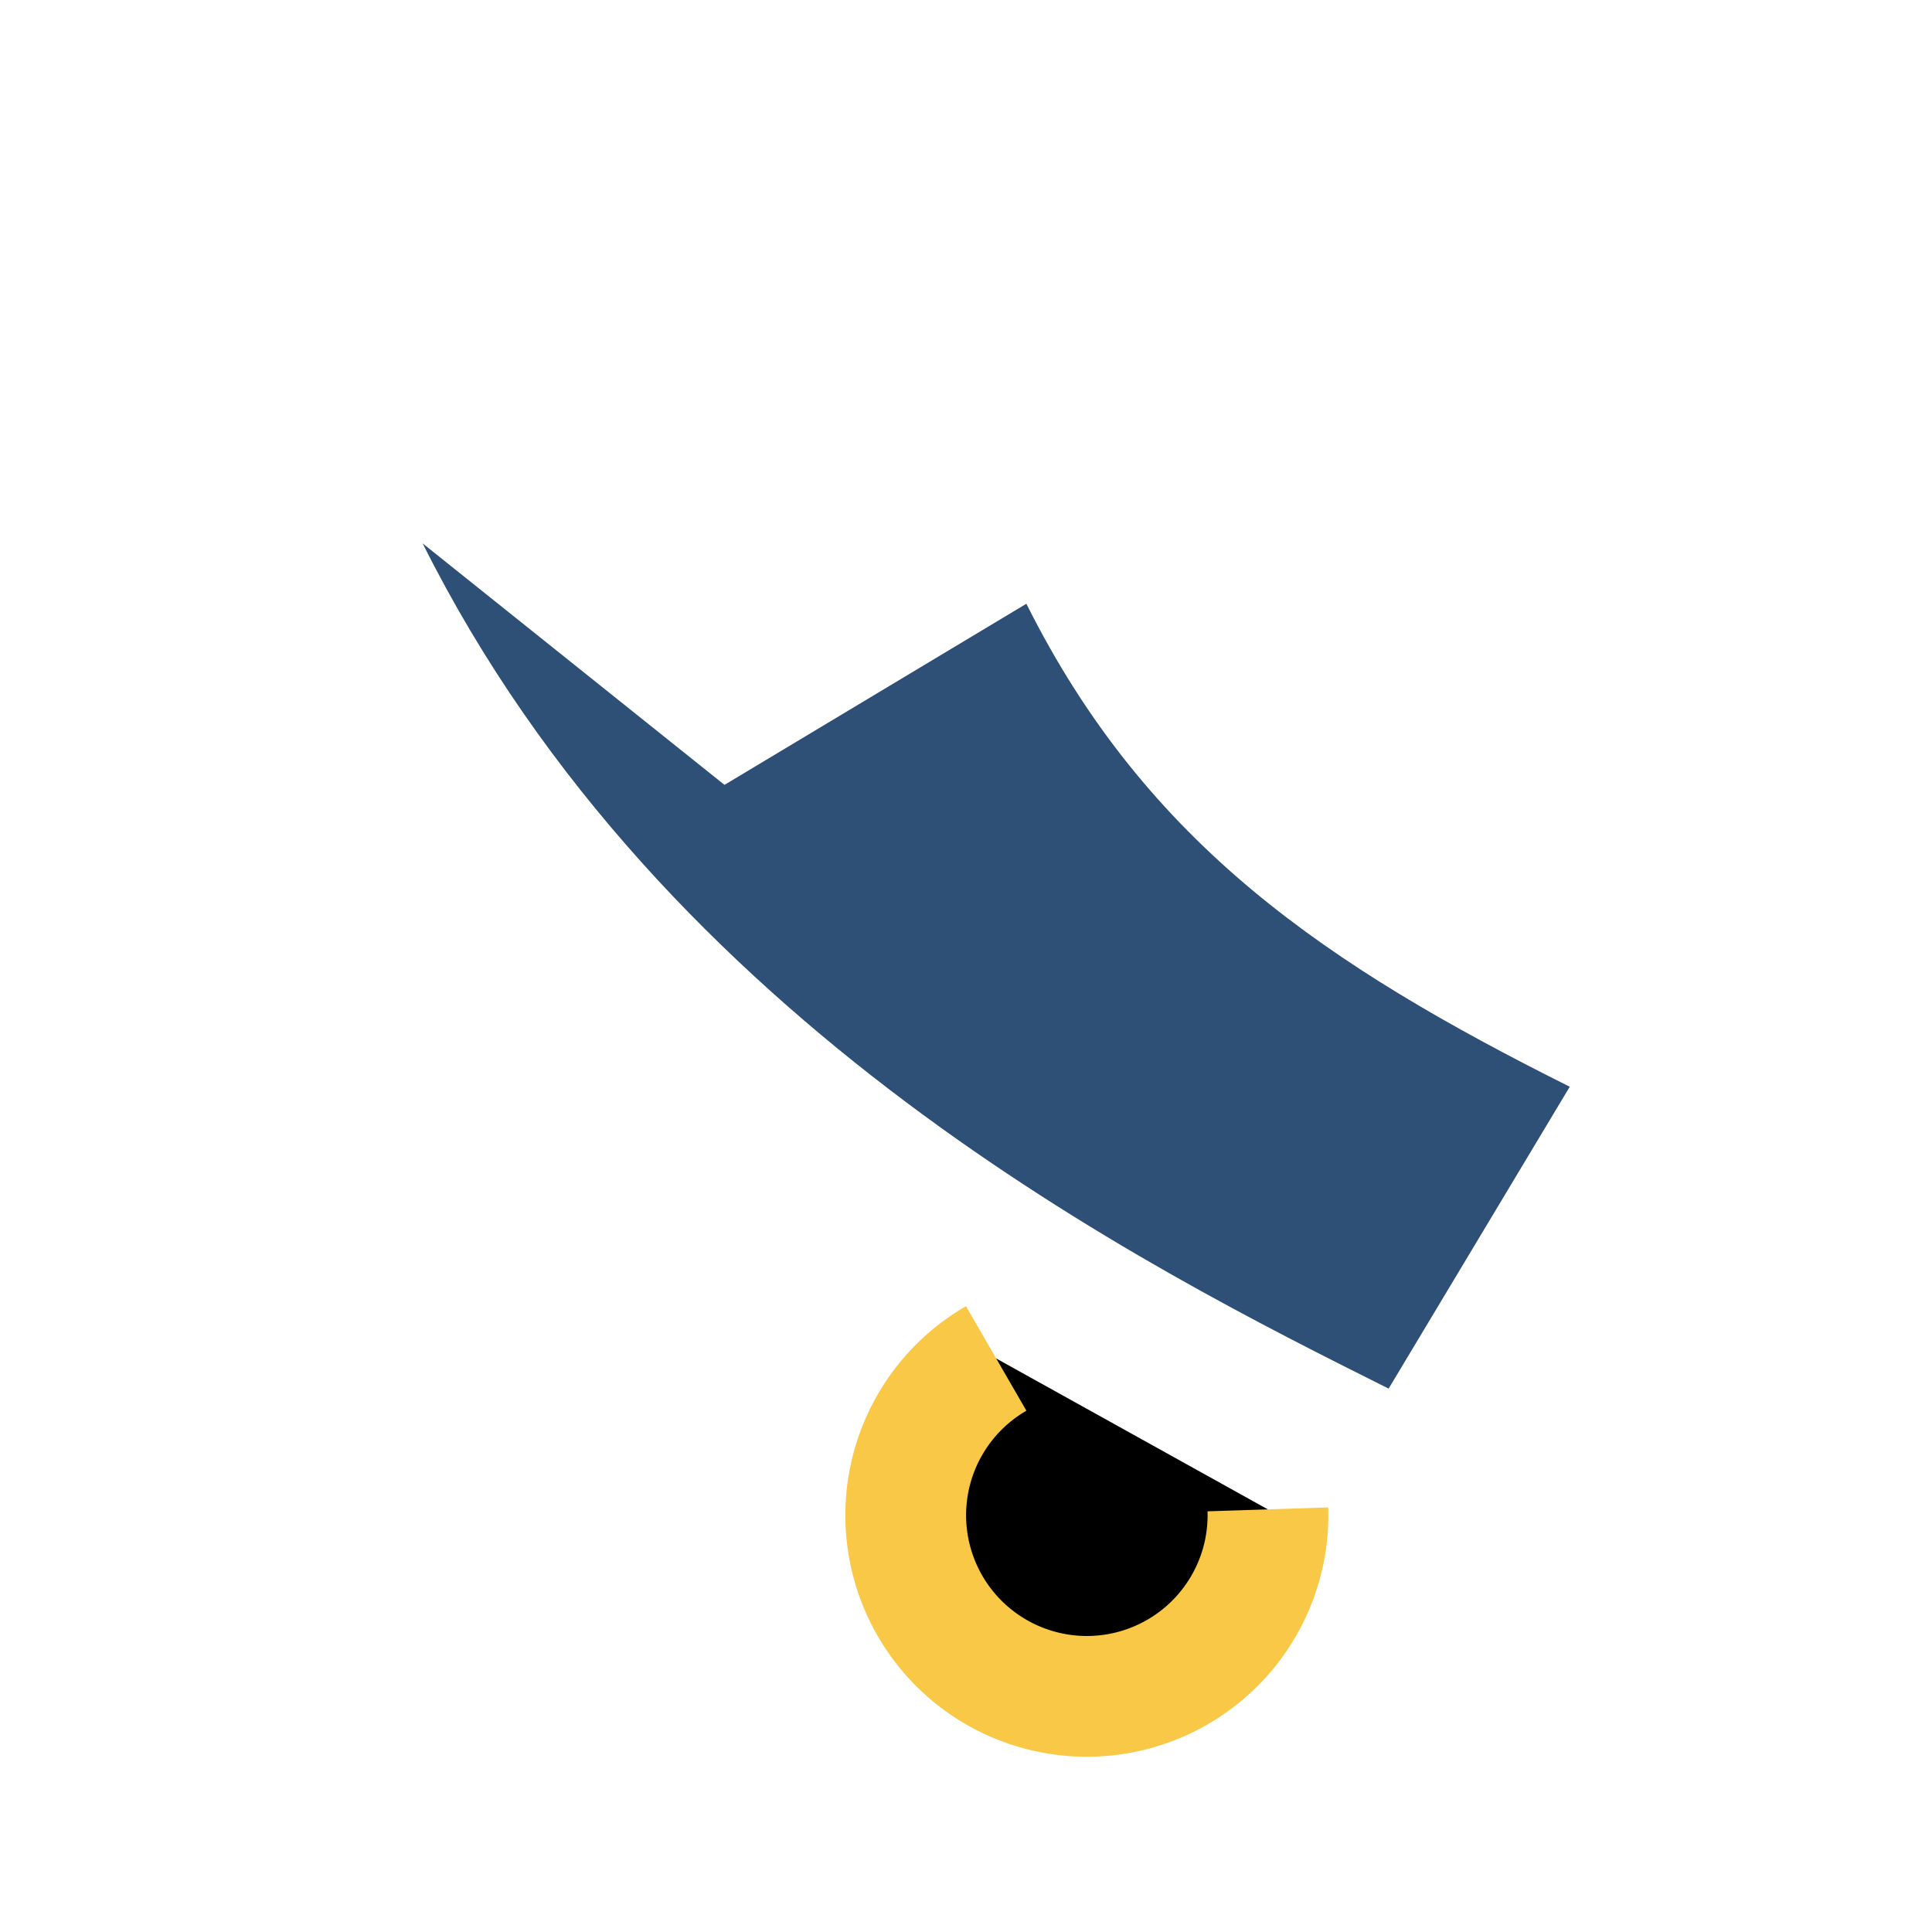
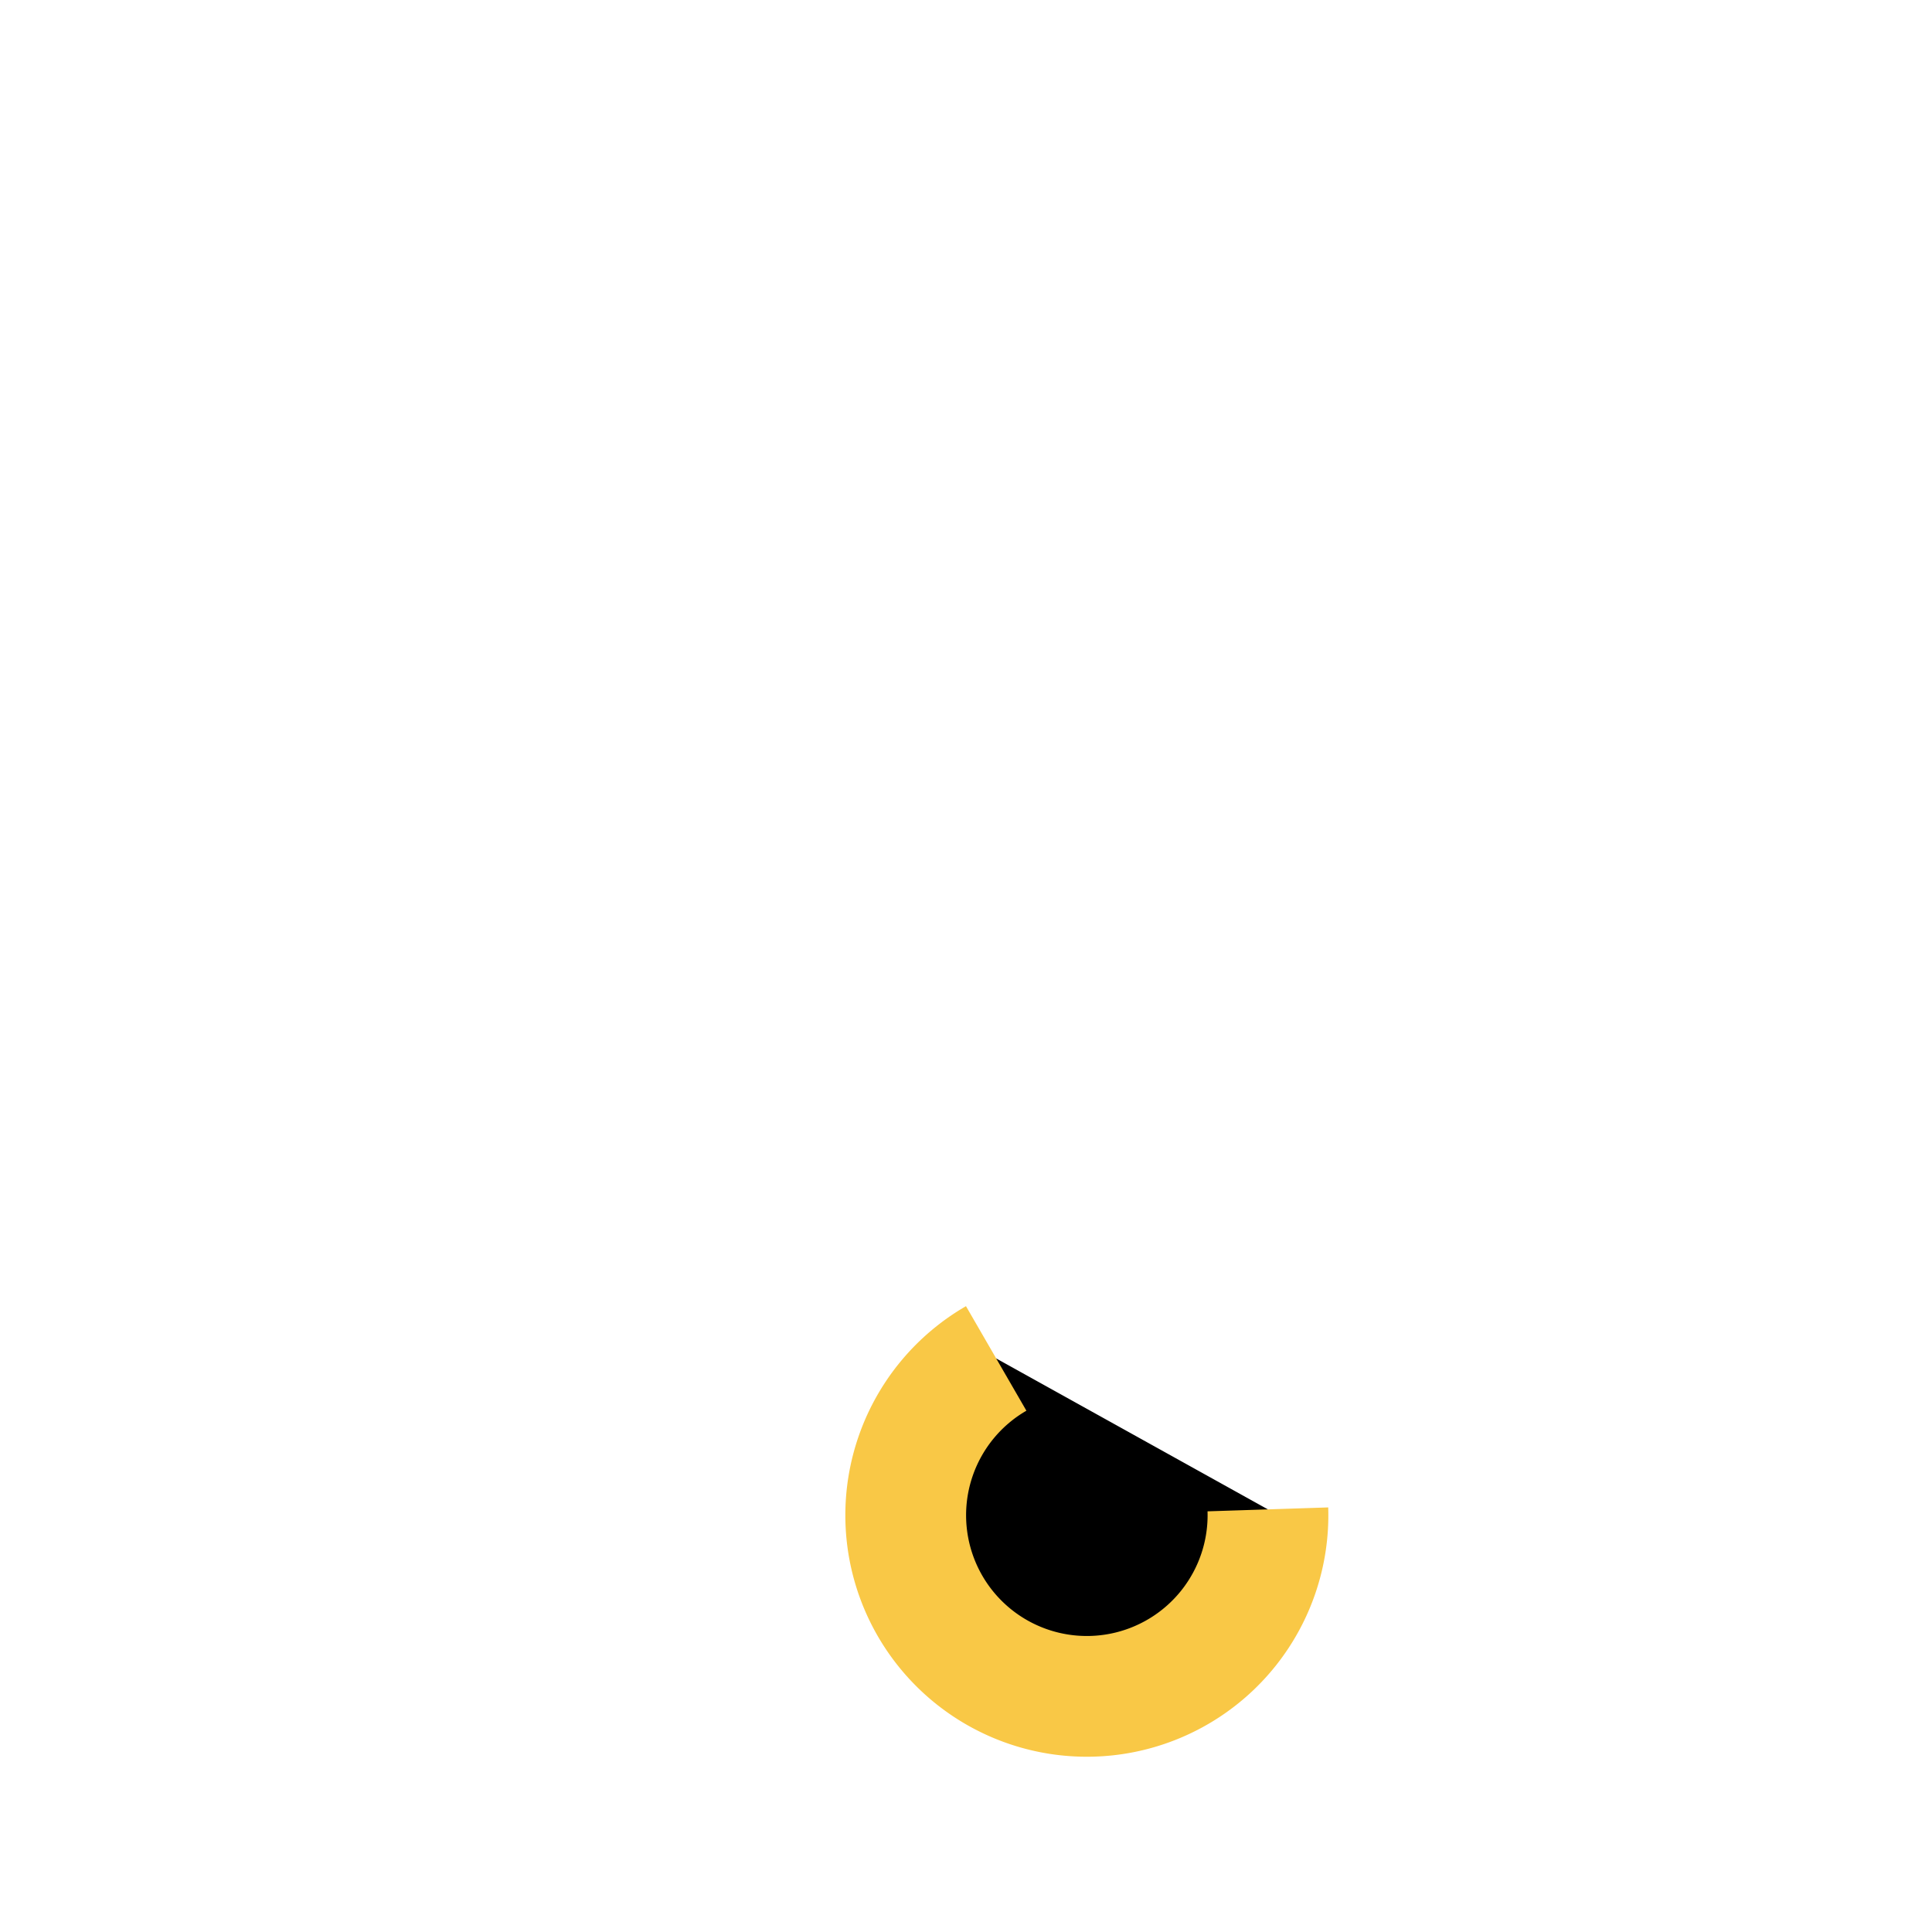
<svg xmlns="http://www.w3.org/2000/svg" width="32" height="32" viewBox="0 0 32 32">
-   <path d="M7 9c4 8 12 12 16 14l3-5c-4-2-7-4-9-8l-5 3z" fill="#2E5077" />
  <path d="M21 25a3 3 0 1 1-4.5-2.5" stroke="#F9C846" stroke-width="2" />
</svg>